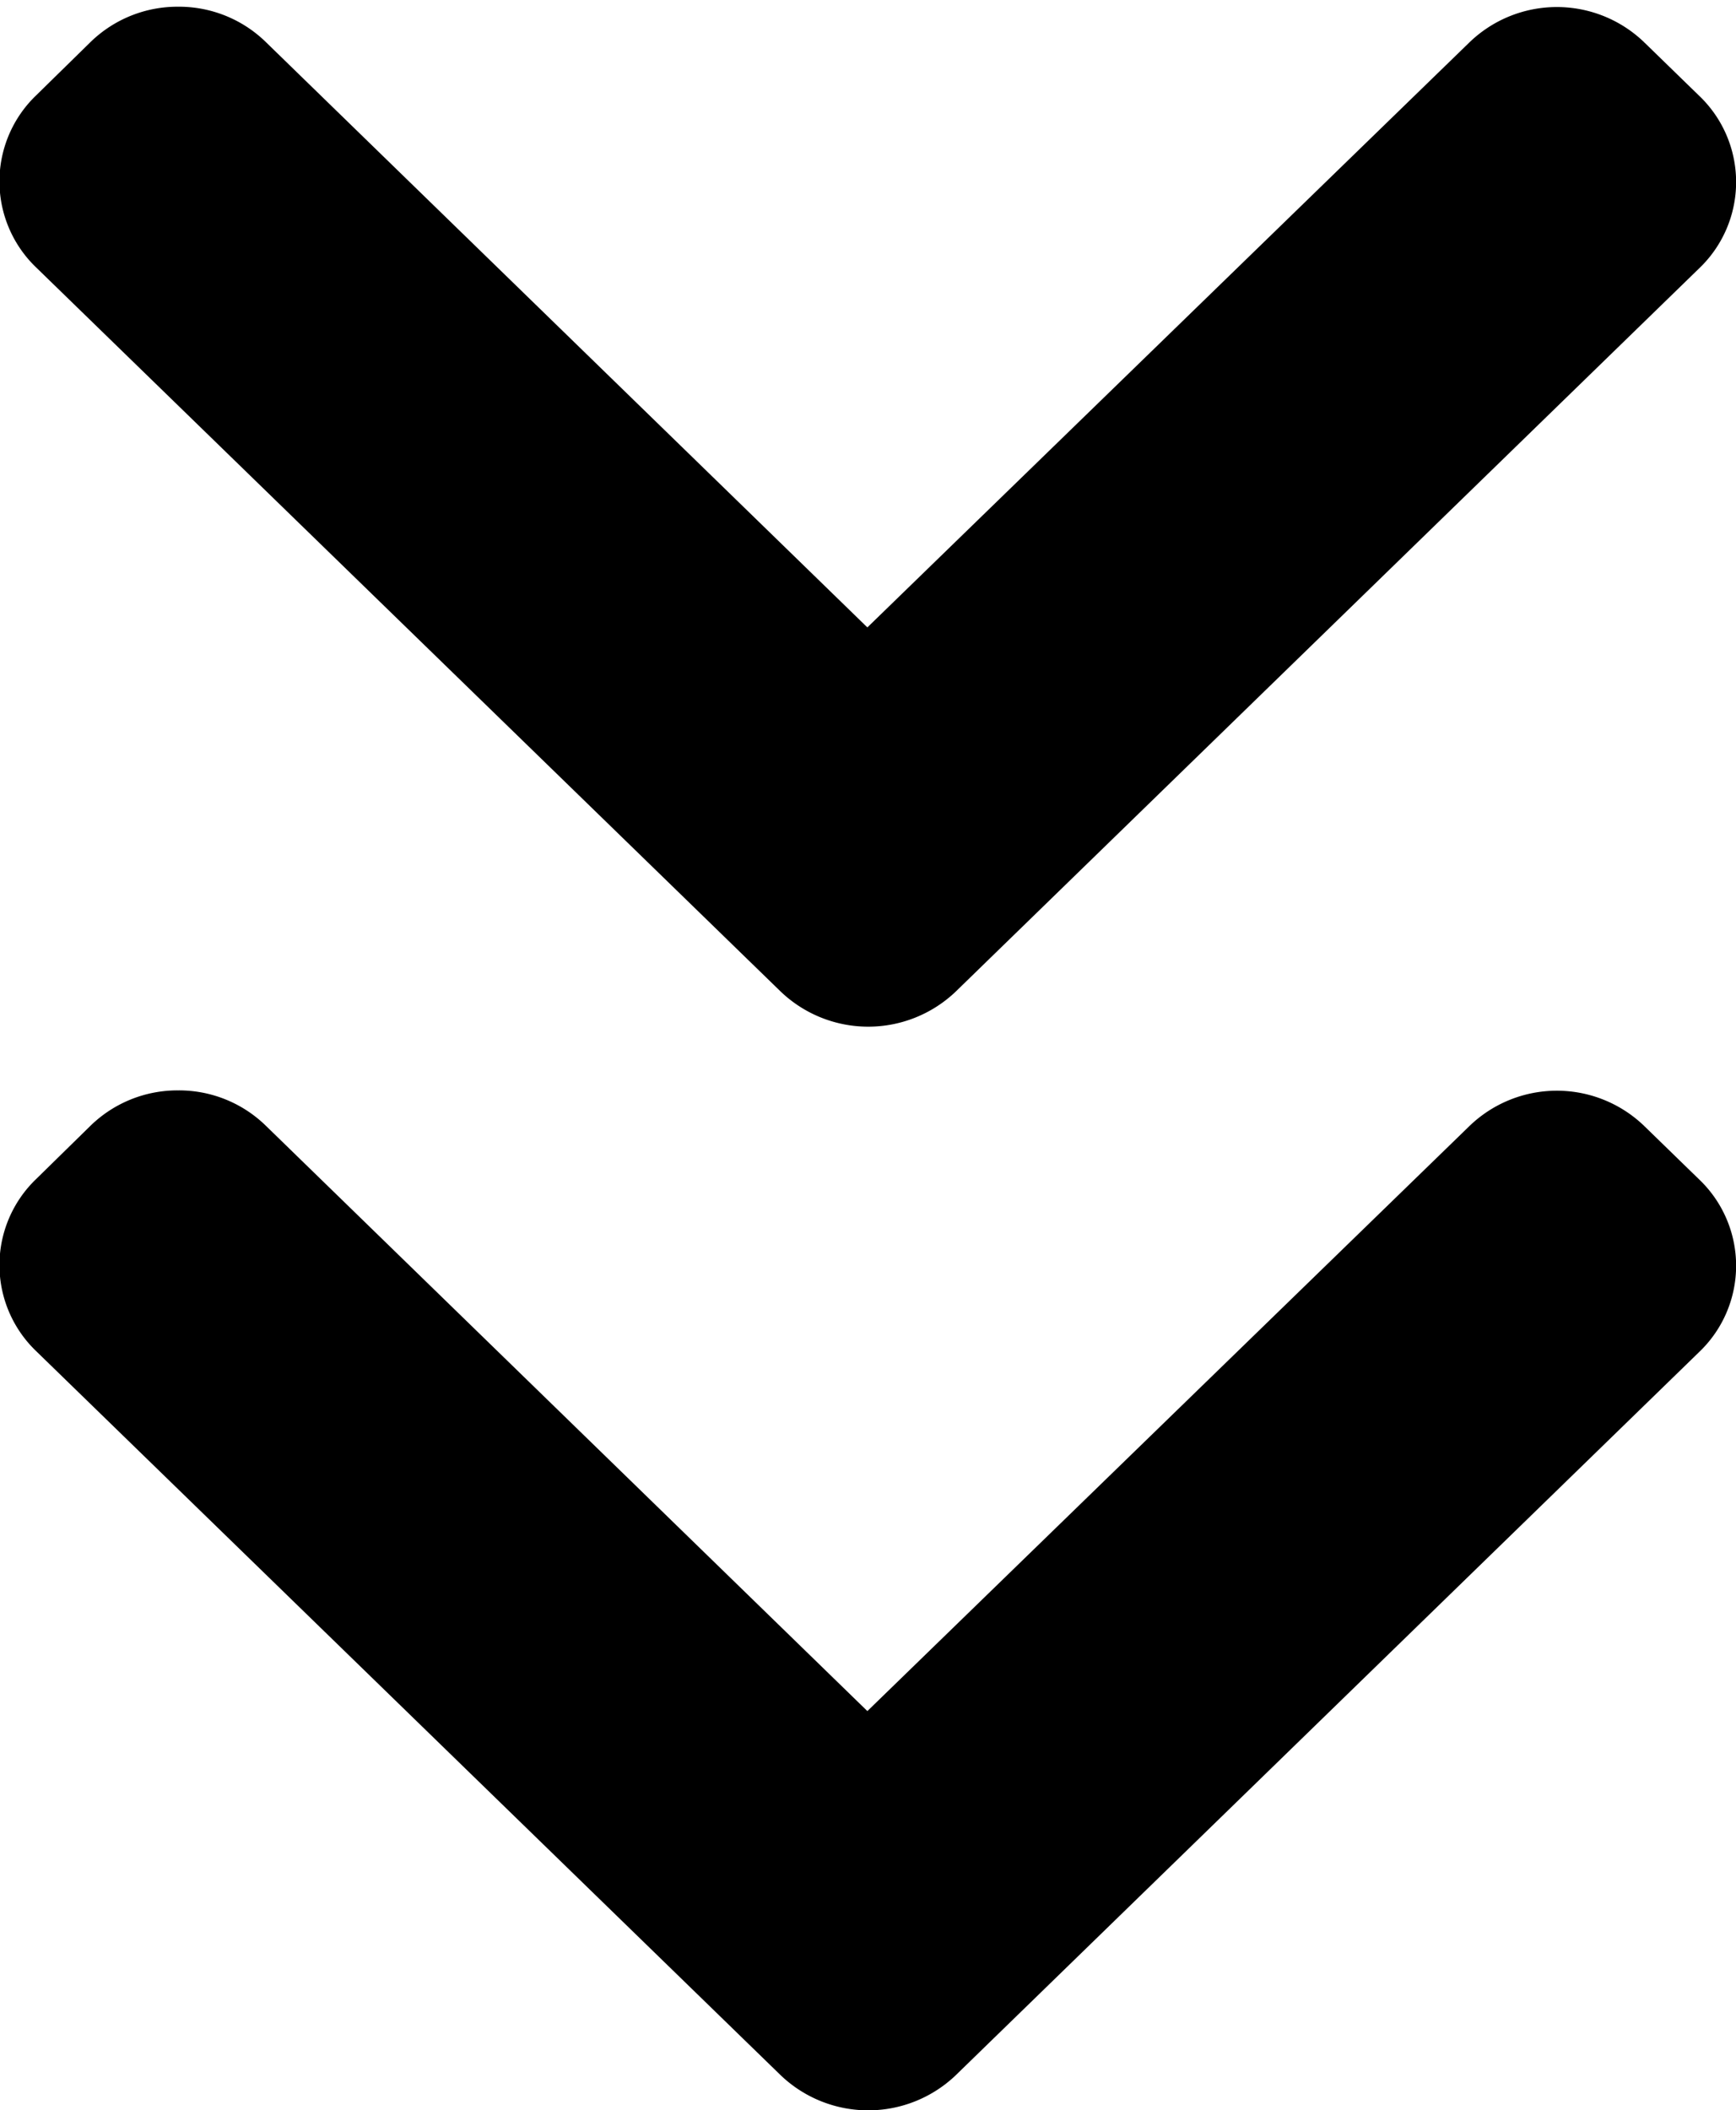
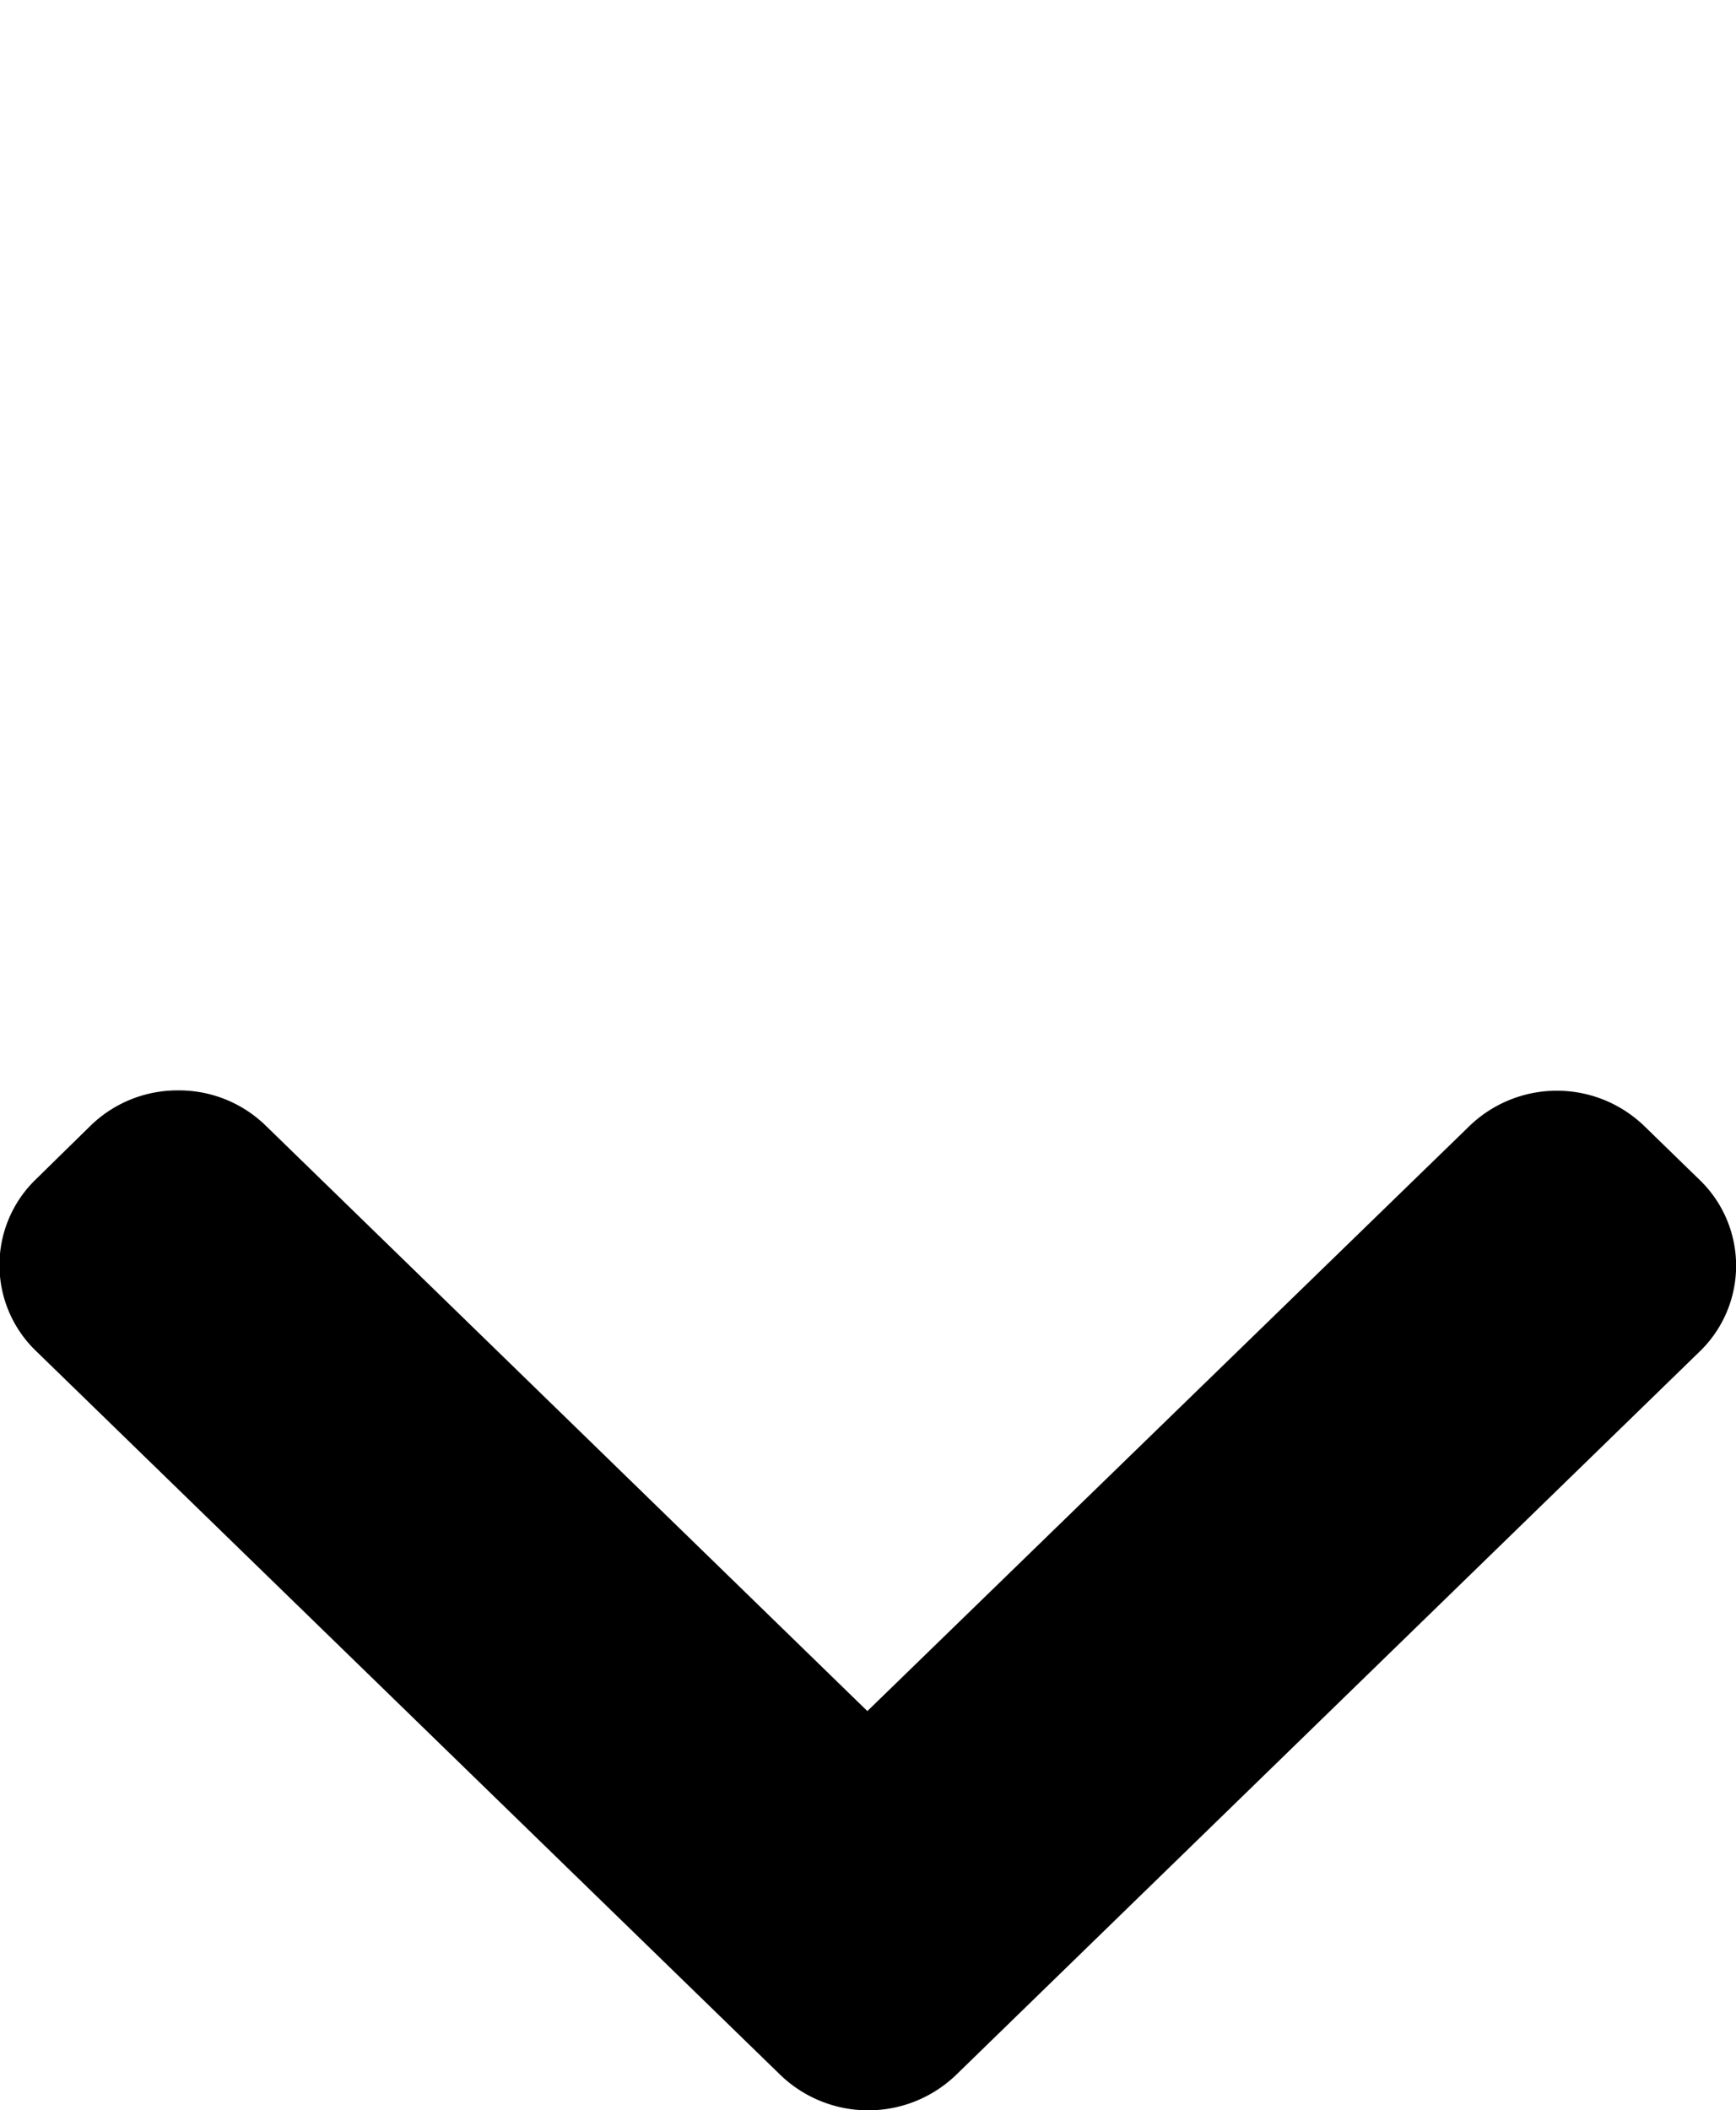
<svg xmlns="http://www.w3.org/2000/svg" width="8.014" height="9.737" viewBox="0 0 8.014 9.737">
  <g id="Group_2" data-name="Group 2" transform="translate(-0.831 -0.116)">
-     <path id="Fill_1" data-name="Fill 1" d="M4.406.674a.425.425,0,0,0-.12-.3L4.04.123a.4.4,0,0,0-.58,0L.12,3.559a.435.435,0,0,0,0,.6L3.457,7.591a.4.4,0,0,0,.58,0l.246-.253a.431.431,0,0,0,0-.6l-2.8-2.883L4.286.973a.424.424,0,0,0,.12-.3" transform="translate(0.98 4.703) rotate(-90)" fill="currentColor" stroke="currentColor" stroke-miterlimit="10" stroke-width="0.3" />
    <path id="Fill_1-2" data-name="Fill 1" d="M4.406.674a.425.425,0,0,0-.12-.3L4.04.123a.4.4,0,0,0-.58,0L.12,3.559a.435.435,0,0,0,0,.6L3.457,7.591a.4.4,0,0,0,.58,0l.246-.253a.431.431,0,0,0,0-.6l-2.8-2.883L4.286.973a.424.424,0,0,0,.12-.3" transform="translate(0.98 9.703) rotate(-90)" fill="currentColor" stroke="currentColor" stroke-miterlimit="10" stroke-width="0.3" />
  </g>
</svg>